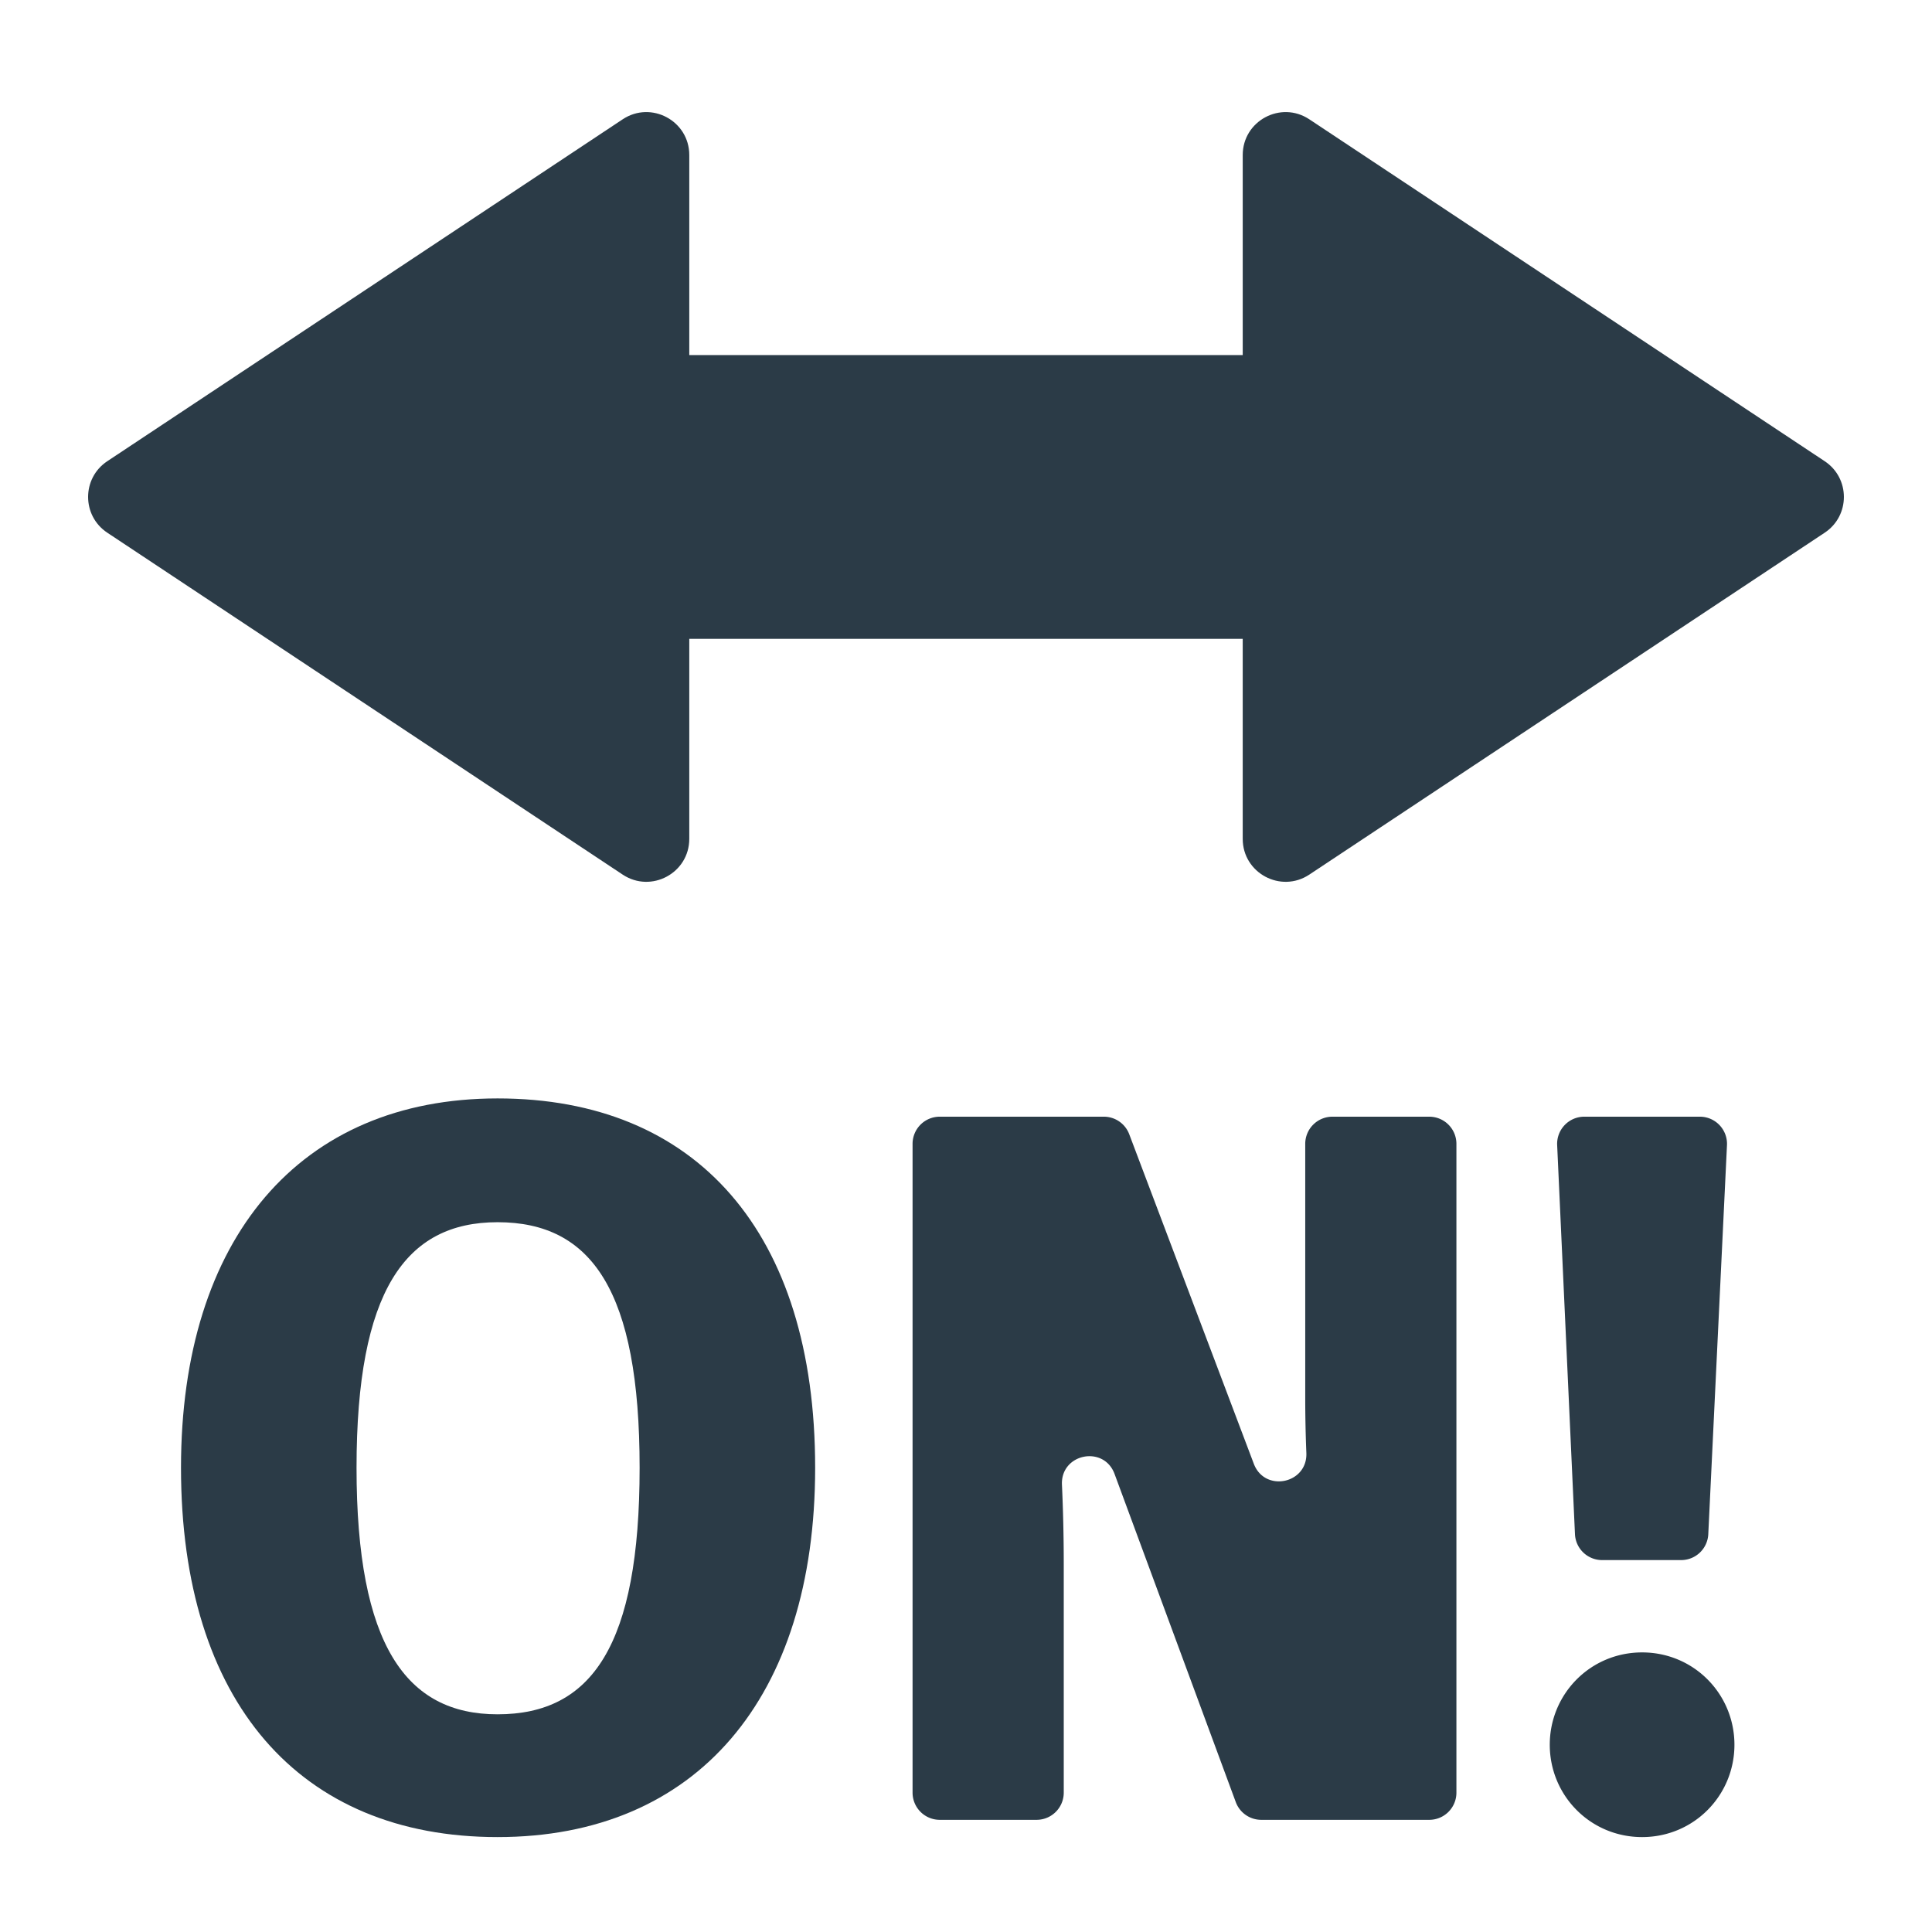
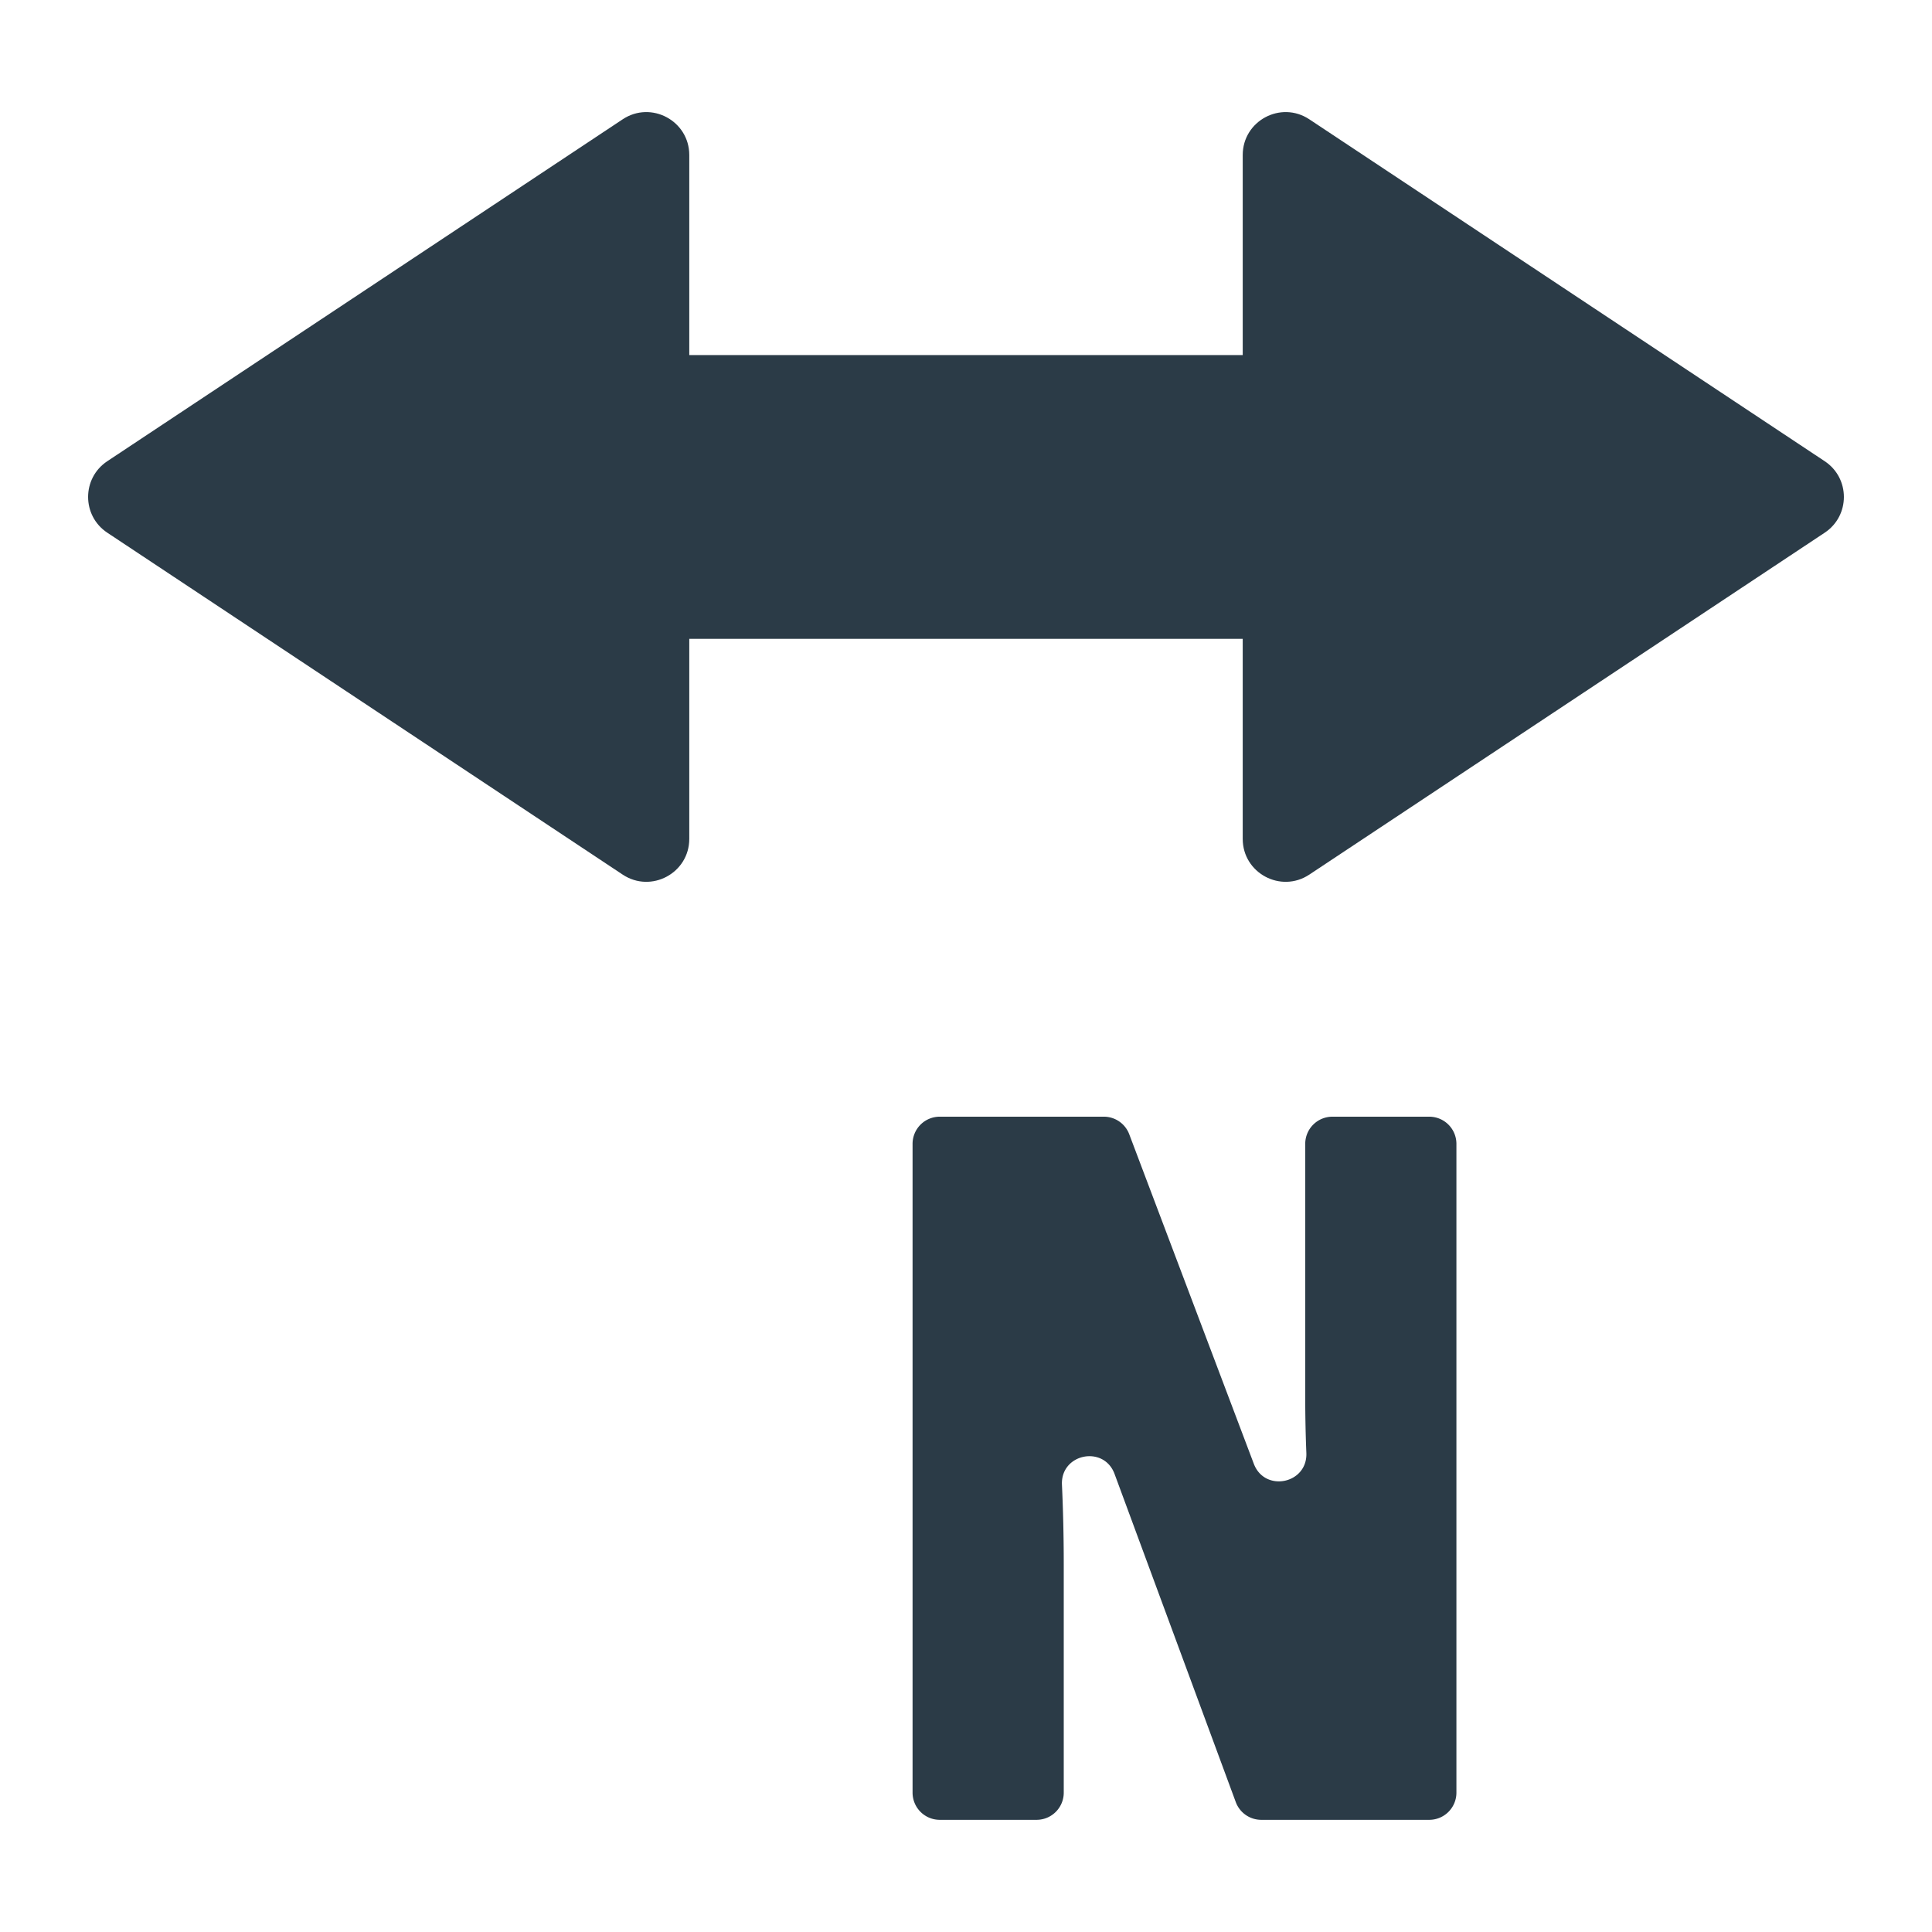
<svg xmlns="http://www.w3.org/2000/svg" width="800px" height="800px" viewBox="0 0 512 512" aria-hidden="true" role="img" class="iconify iconify--fxemoji" preserveAspectRatio="xMidYMid meet">
-   <path fill="#2B3B47" d="M216.024 388.969c0 61.038-31.46 97.876-84.163 97.876c-52.434 0-83.894-35.763-83.894-97.876c0-60.77 31.46-97.876 83.894-97.876c52.703 0 84.163 35.493 84.163 97.876zm-121.538 0c0 47.056 13.175 65.34 37.375 65.34c25.007 0 37.645-18.284 37.645-65.34c0-46.787-12.638-65.071-37.645-65.071c-24.468-.001-37.375 18.284-37.375 65.071z" />
  <path fill="#2B3B47" d="M378.766 482.273h-44.52a7.201 7.201 0 0 1-6.754-4.705l-32.118-86.945c-2.854-7.725-14.319-5.386-13.945 2.841c.299 6.575.476 13.584.476 21.047v60.561a7.2 7.2 0 0 1-7.2 7.2H249.04a7.2 7.2 0 0 1-7.2-7.2V303.133a7.2 7.2 0 0 1 7.2-7.2h43.485a7.2 7.2 0 0 1 6.735 4.654l33.011 87.324c2.895 7.658 14.257 5.317 13.927-2.864a363.23 363.23 0 0 1-.297-14.631v-67.282a7.2 7.2 0 0 1 7.2-7.2h25.664a7.2 7.2 0 0 1 7.2 7.2v171.941a7.198 7.198 0 0 1-7.199 7.198z" />
-   <path fill="#2B3B47" d="M459.643 462.376c0 13.444-10.756 24.469-24.47 24.469c-13.713 0-24.469-11.024-24.469-24.469c0-13.445 10.756-24.47 24.469-24.47c13.714 0 24.47 11.025 24.47 24.47zm-14.123-48.938h-20.946a7.199 7.199 0 0 1-7.192-6.871l-4.719-103.105a7.2 7.2 0 0 1 7.192-7.529h30.62a7.2 7.2 0 0 1 7.192 7.546l-4.955 103.105a7.2 7.2 0 0 1-7.192 6.854z" />
  <path fill="#2B3B47" d="M483.568 122.227l-136.584-90.61c-7.556-5.012-17.65.405-17.65 9.472v53.01H182.666v-53.01c0-9.067-10.095-14.484-17.65-9.472L28.432 122.226c-6.777 4.496-6.777 14.448 0 18.944l136.584 90.609c7.555 5.012 17.65-.405 17.65-9.472v-53.01h146.667v53.01c0 9.067 10.095 14.484 17.65 9.472l136.584-90.609c6.778-4.496 6.778-14.447.001-18.943z" />
</svg>